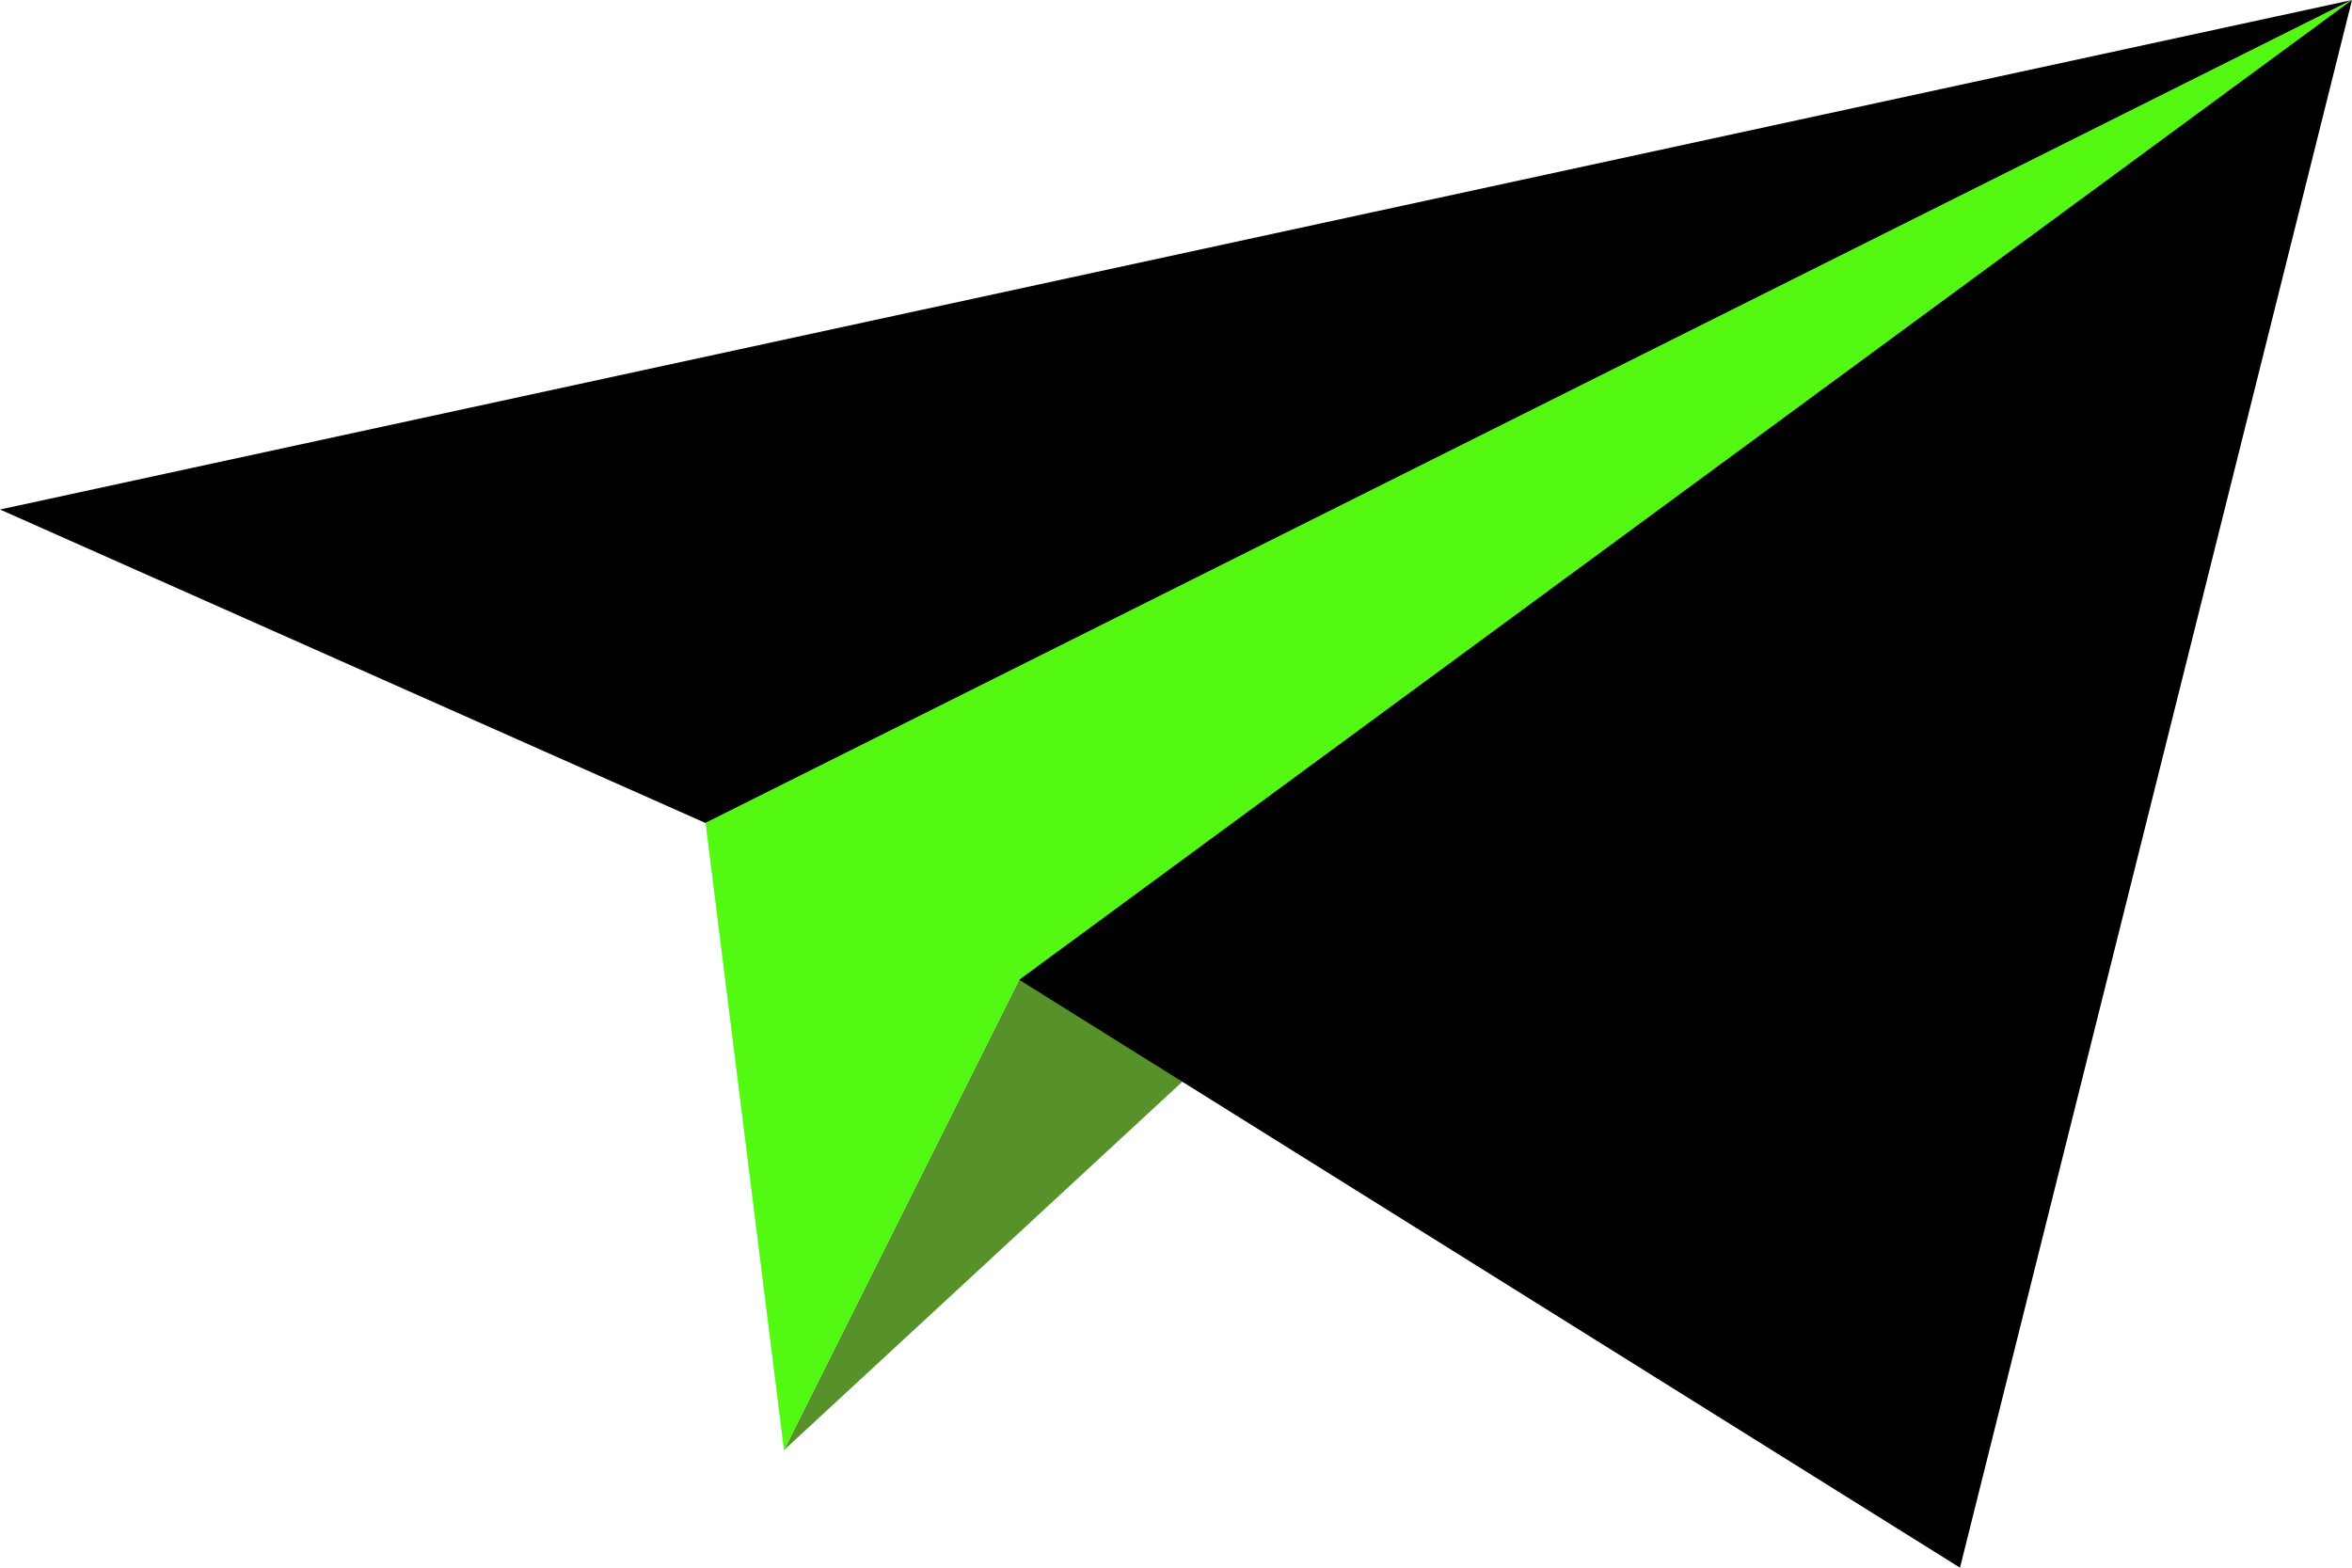
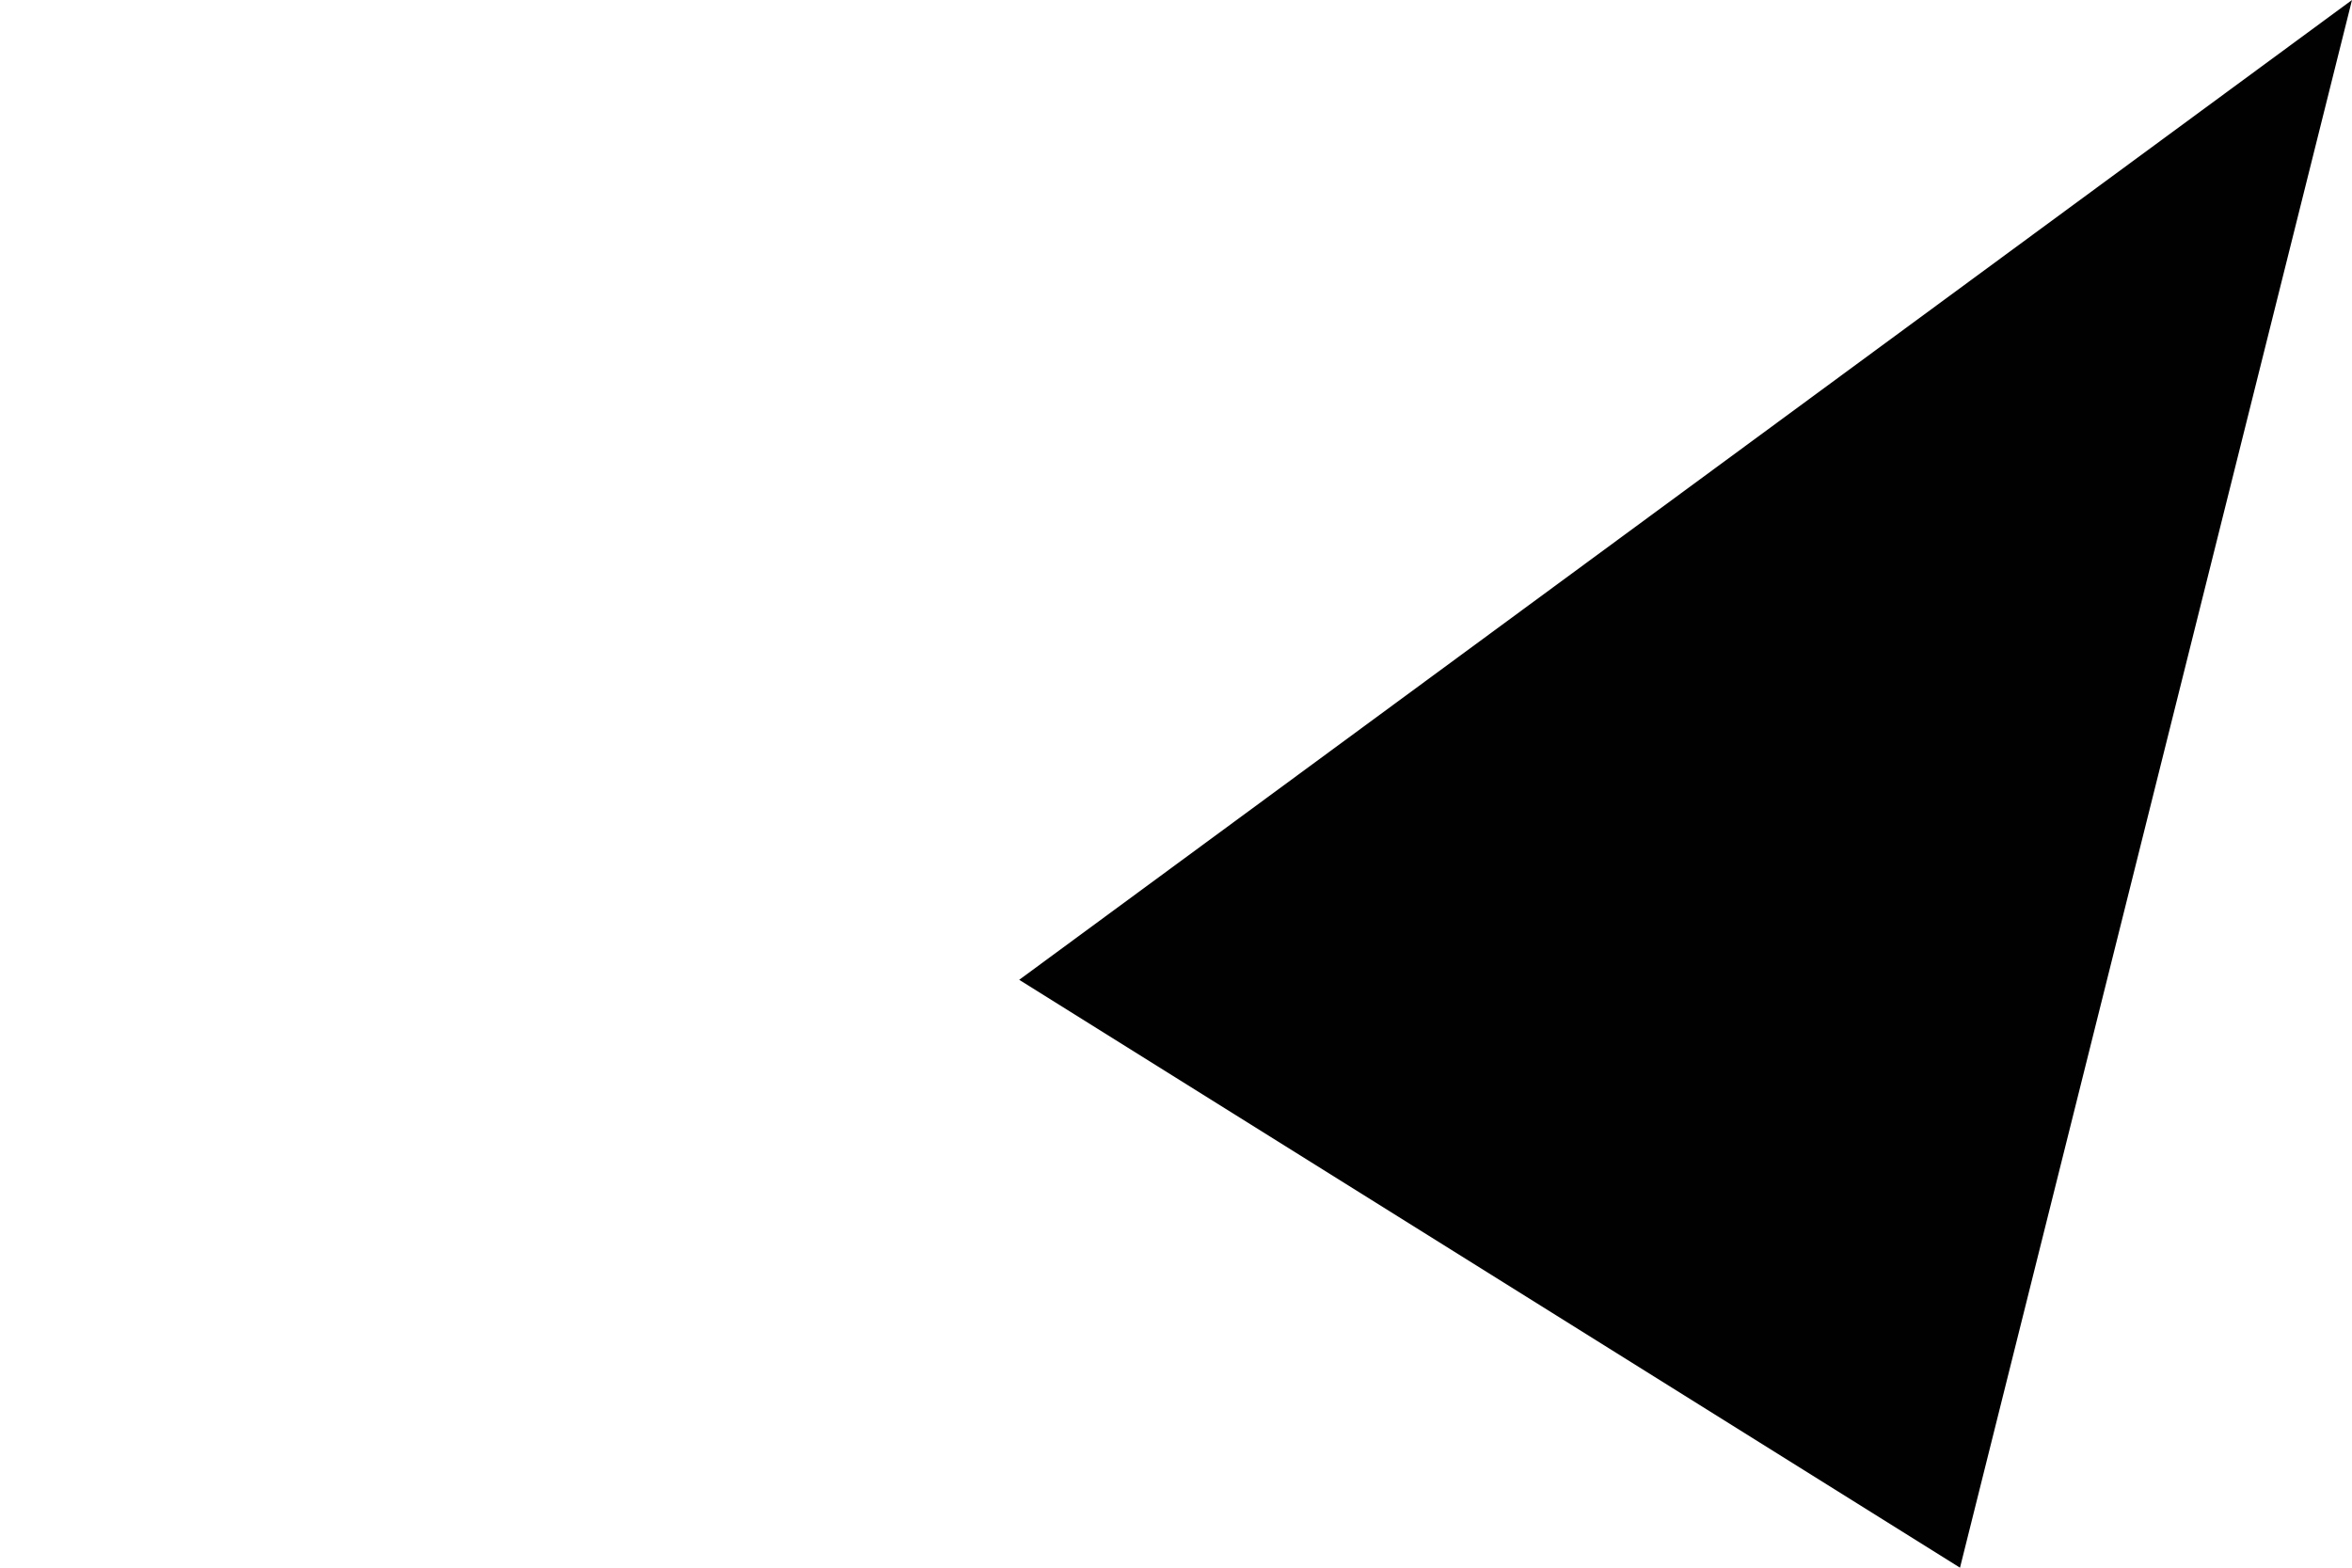
<svg xmlns="http://www.w3.org/2000/svg" fill="#000000" height="40" preserveAspectRatio="xMidYMid meet" version="1" viewBox="2.0 13.0 60.0 40.0" width="60" zoomAndPan="magnify">
  <g>
    <g id="change1_1">
-       <path d="M 22 50 L 62 13 L 28 38 Z M 22 50" fill="#569229" />
+       <path d="M 22 50 L 62 13 Z M 22 50" fill="#569229" />
    </g>
    <g id="change2_1">
-       <path d="M 20 34 L 62 13 L 2 26 Z M 20 34" fill="#010101" />
-     </g>
+       </g>
    <g id="change3_1">
-       <path d="M 20 34 L 22 50 L 28 38 L 62 13 L 20 34" fill="#53f912" />
-     </g>
+       </g>
    <g id="change2_2">
      <path d="M 28 38 L 52 53 L 62 13 Z M 28 38" fill="#010101" />
    </g>
  </g>
</svg>